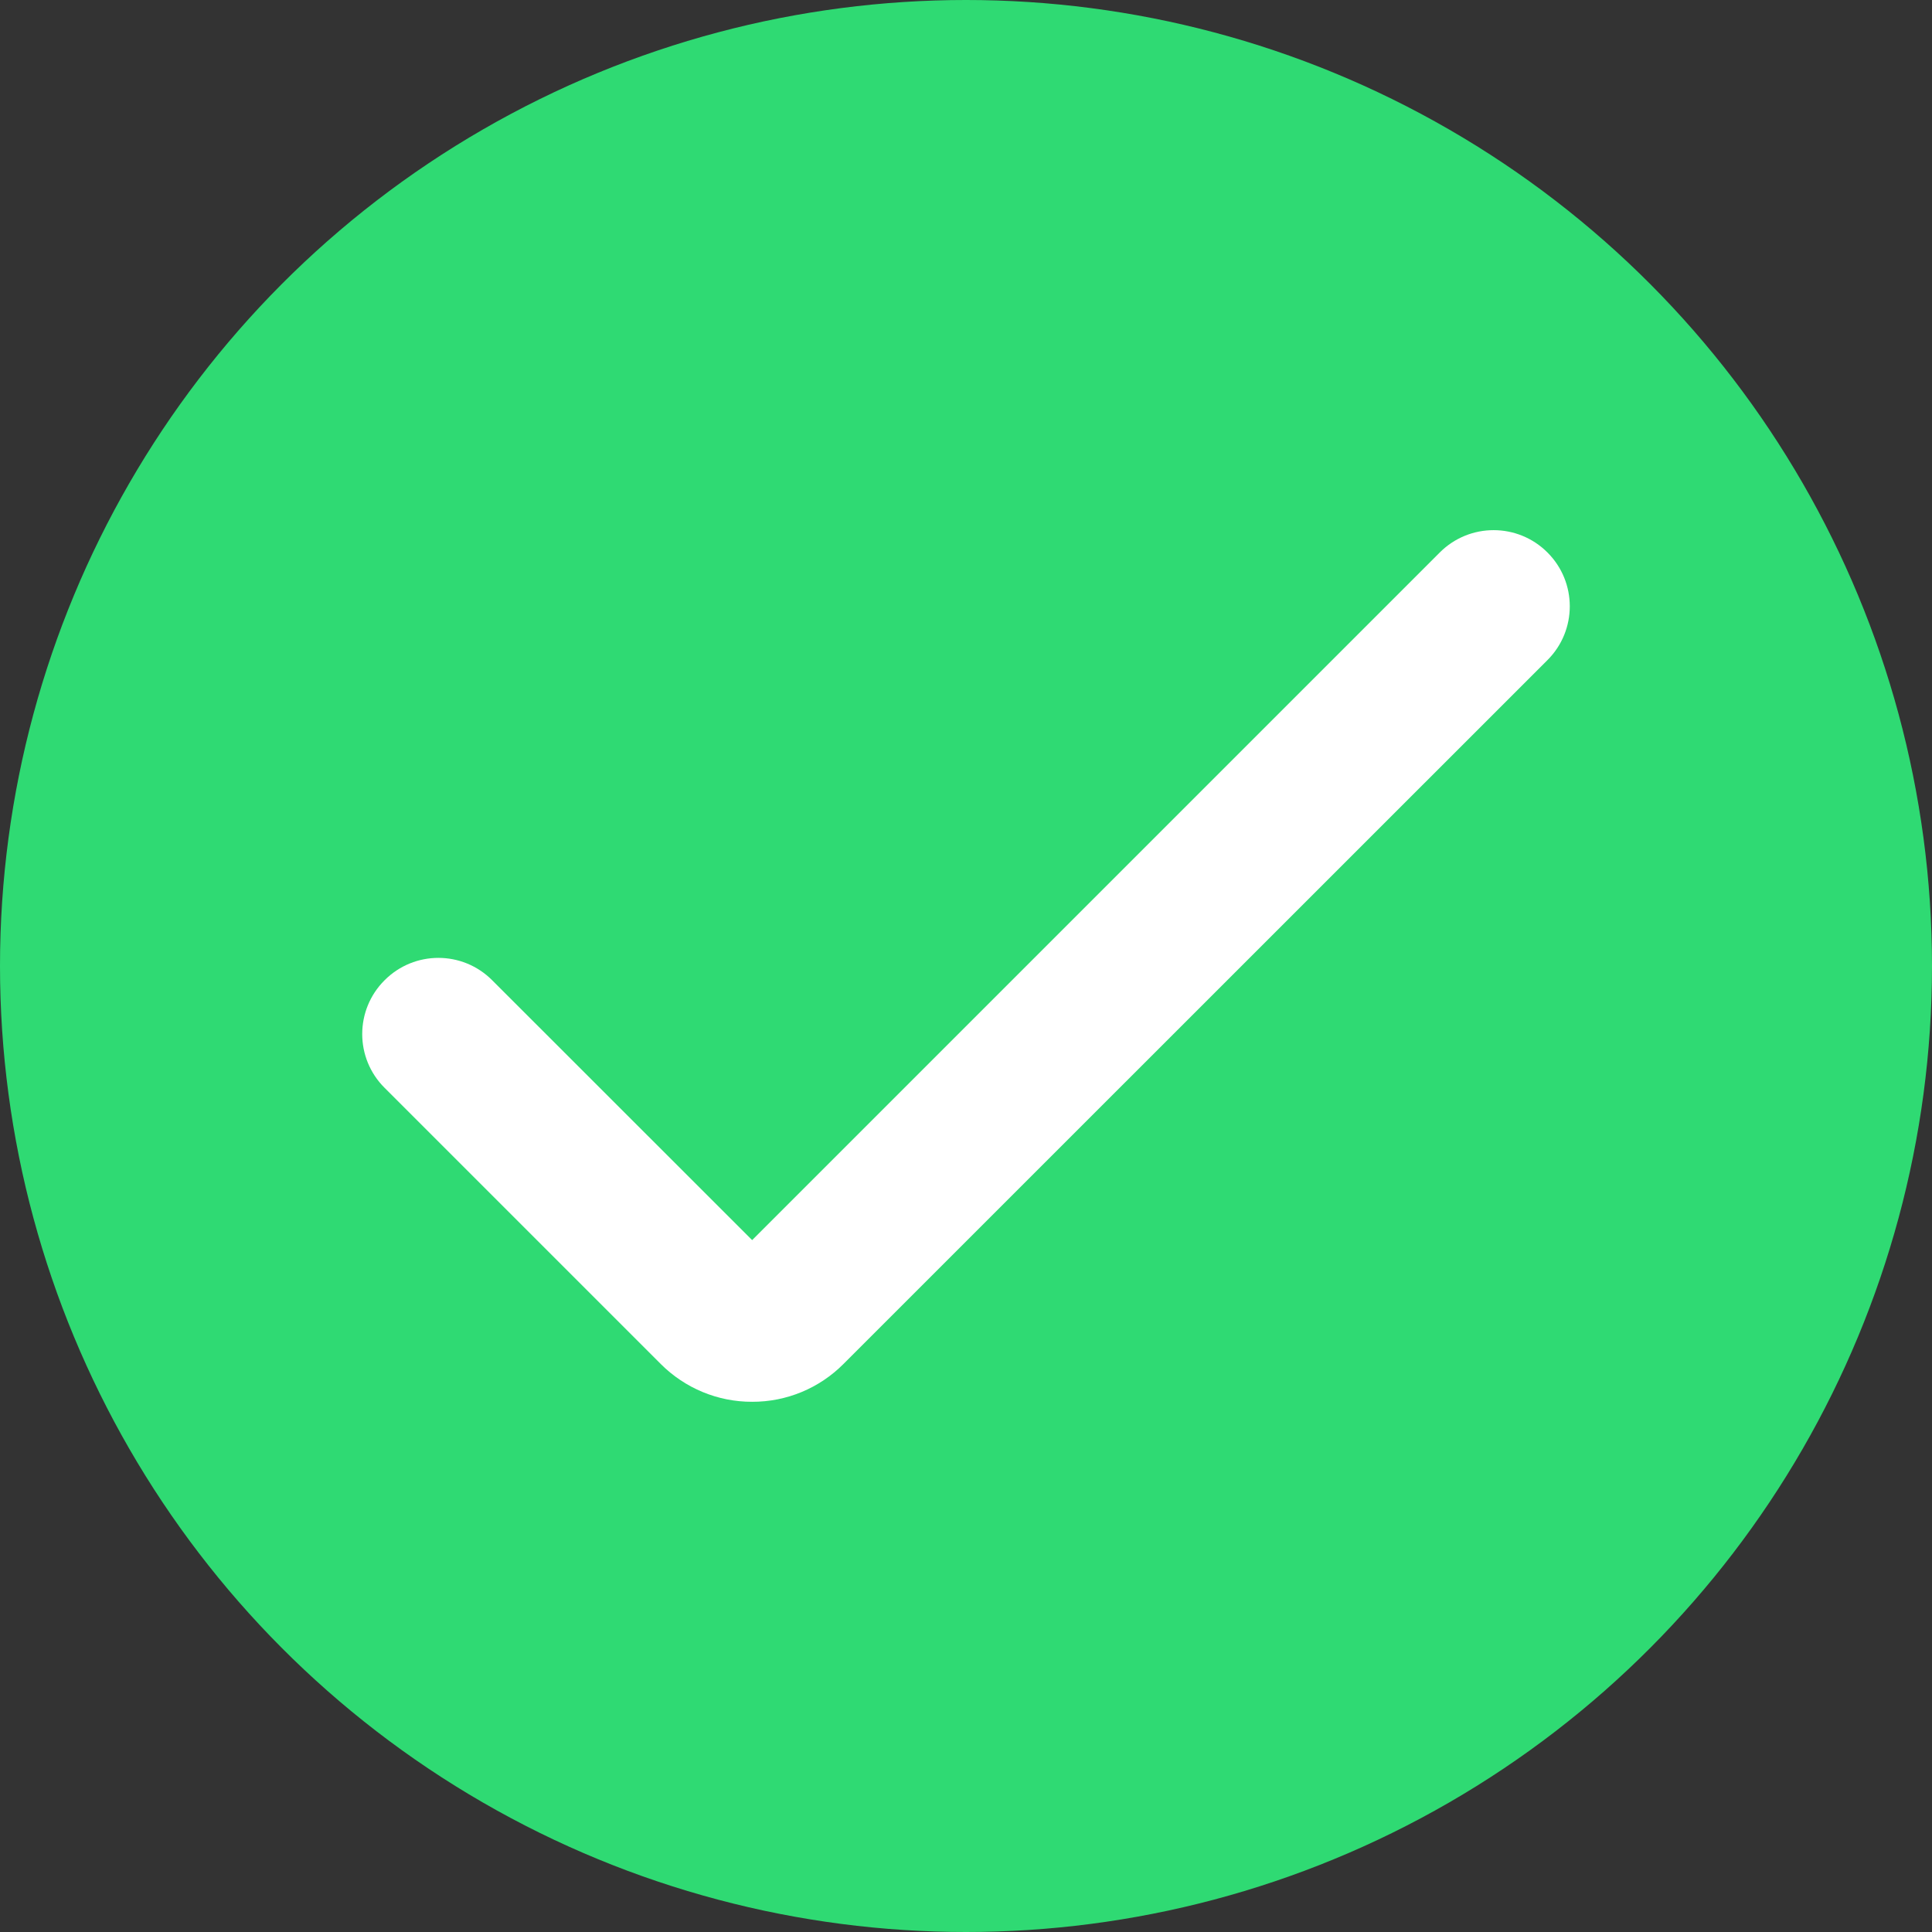
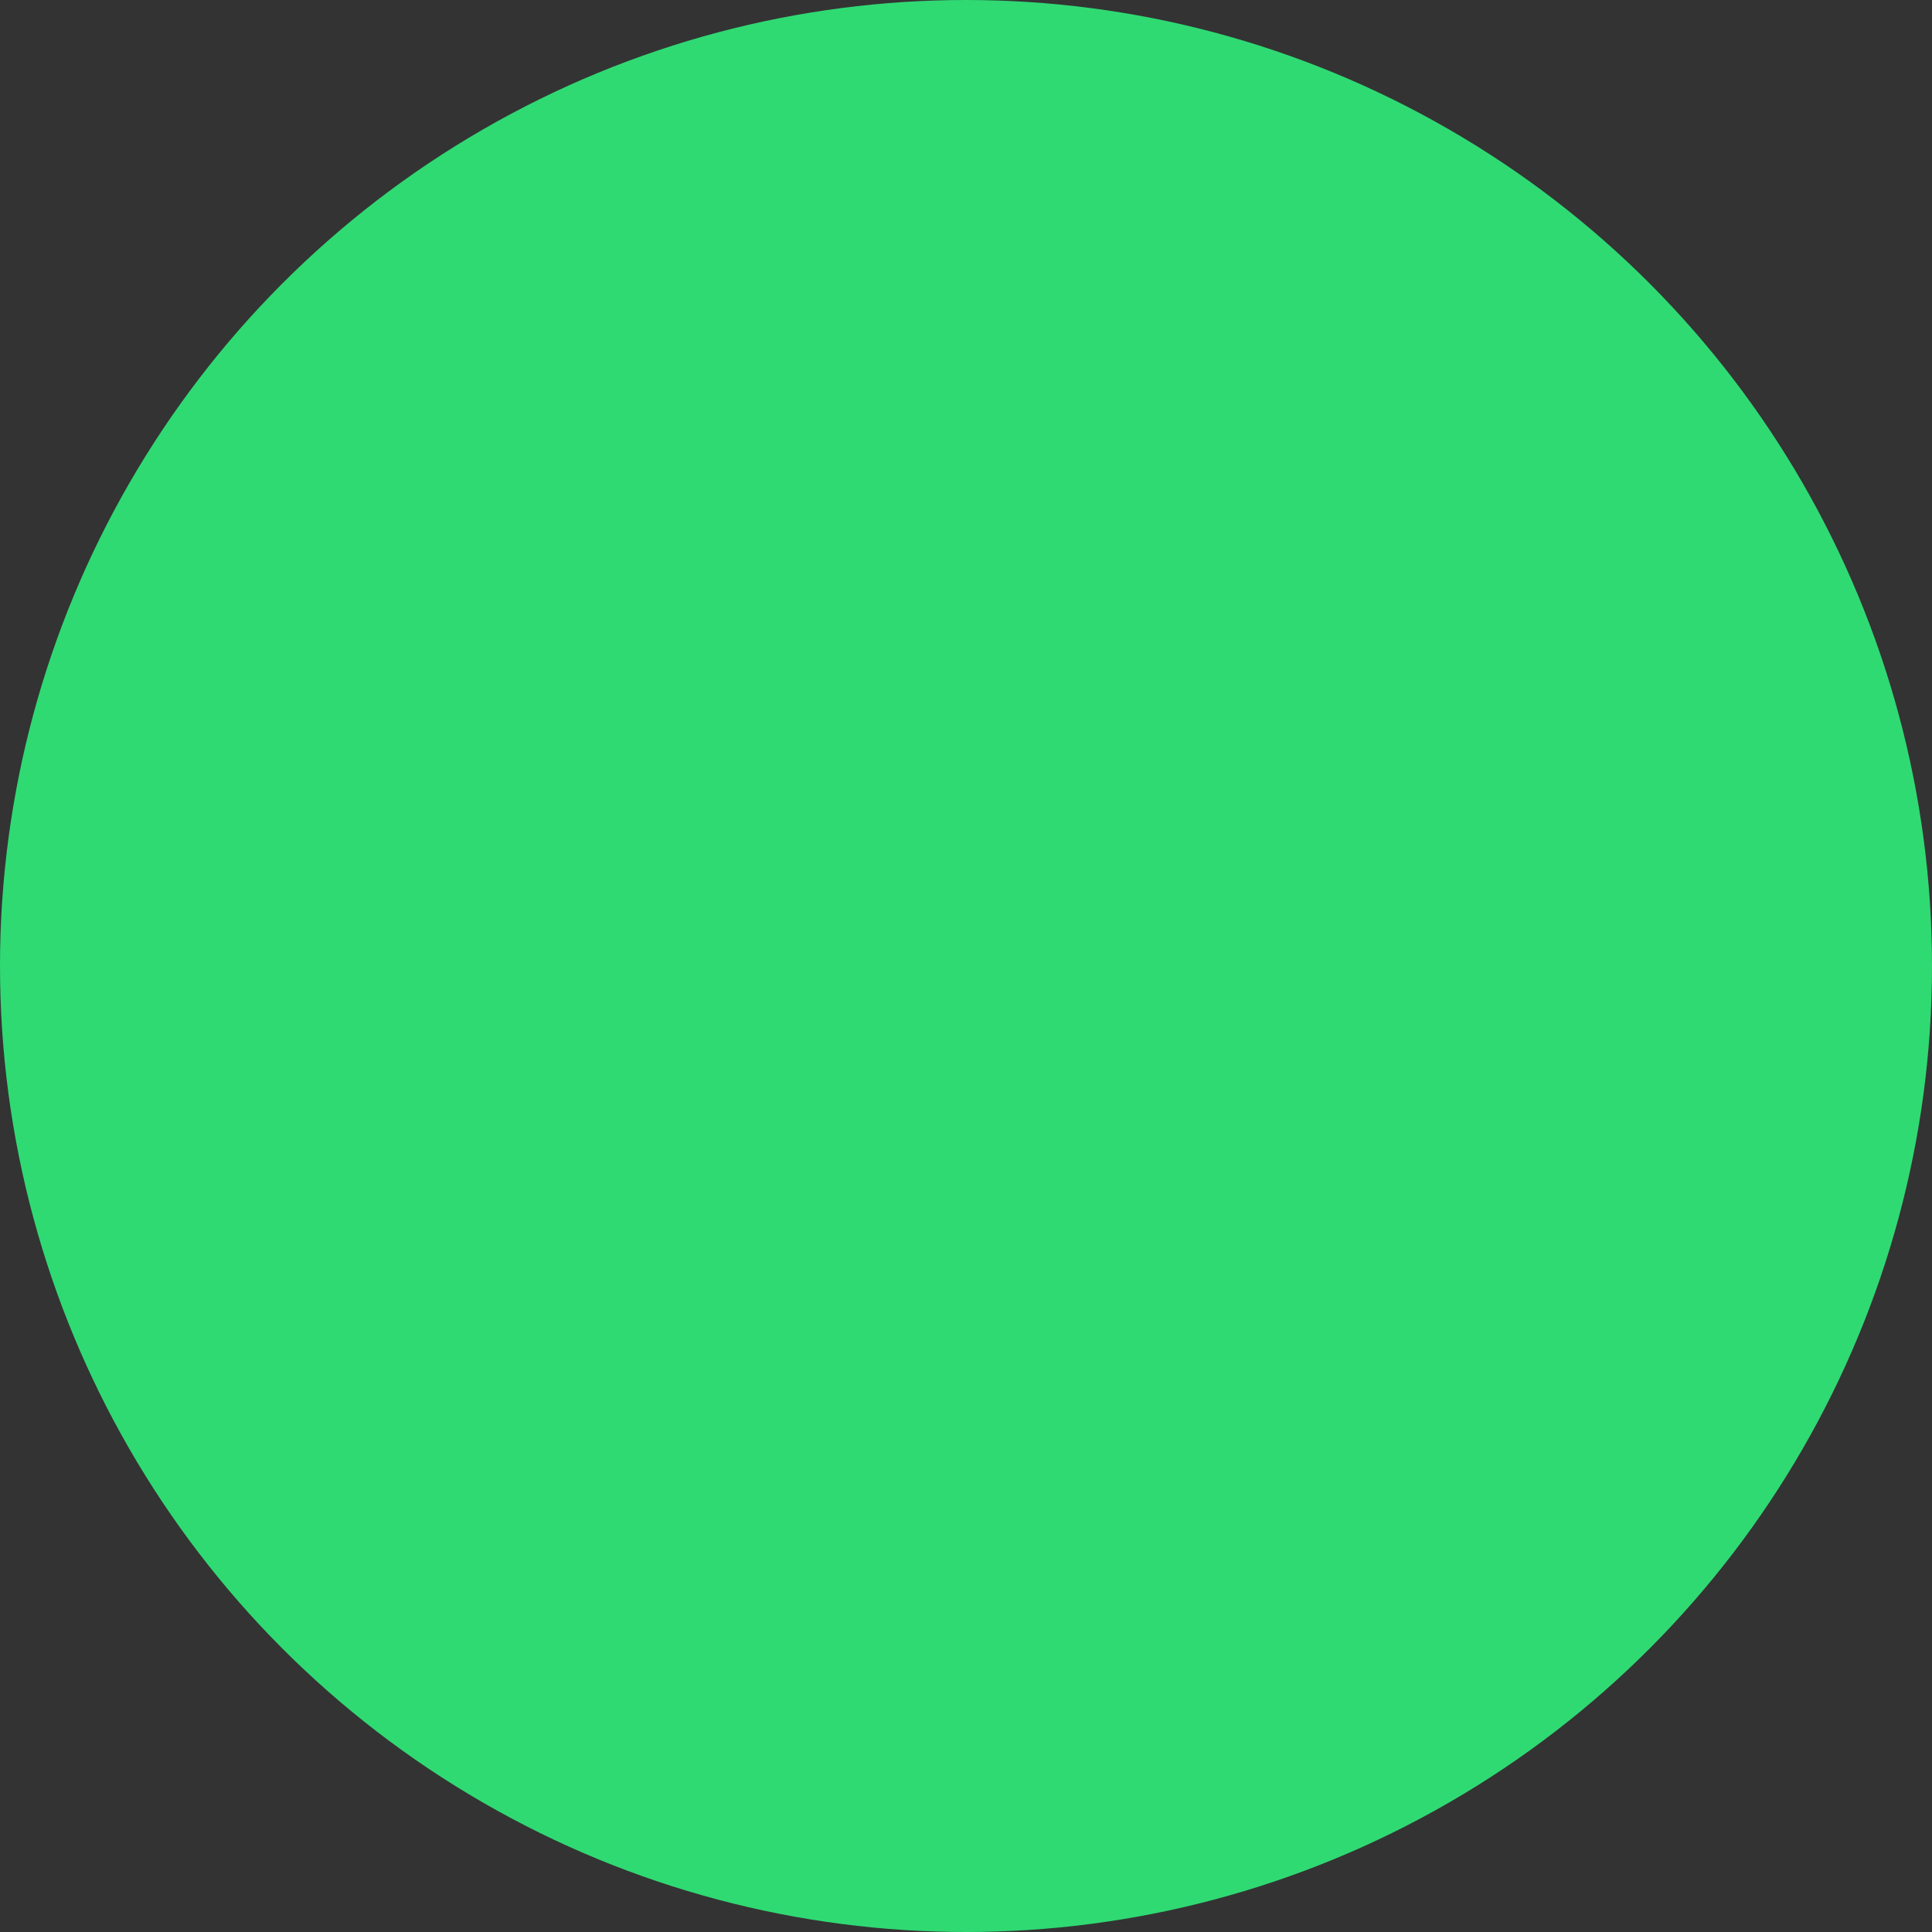
<svg xmlns="http://www.w3.org/2000/svg" width="16" height="16" viewBox="0 0 16 16" fill="none">
  <rect x="0" y="0" width="16" height="16" fill="#333333" stroke="none" />
  <circle cx="8" cy="8" r="8" fill="#2FDA73" />
  <g clip-path="url(#clip0_26_42)">
-     <path d="M6.229 11.609C5.945 11.61 5.673 11.497 5.472 11.296L3.185 9.009C2.938 8.763 2.938 8.364 3.185 8.118C3.431 7.871 3.83 7.871 4.076 8.118L6.229 10.27L11.924 4.575C12.17 4.329 12.569 4.329 12.815 4.575C13.062 4.821 13.062 5.221 12.815 5.467L6.985 11.296C6.785 11.497 6.513 11.61 6.229 11.609Z" fill="white" />
-   </g>
+     </g>
  <defs>
    <clipPath id="clip0_26_42">
-       <rect width="10" height="10" fill="white" transform="translate(3 3)" />
-     </clipPath>
+       </clipPath>
  </defs>
</svg>